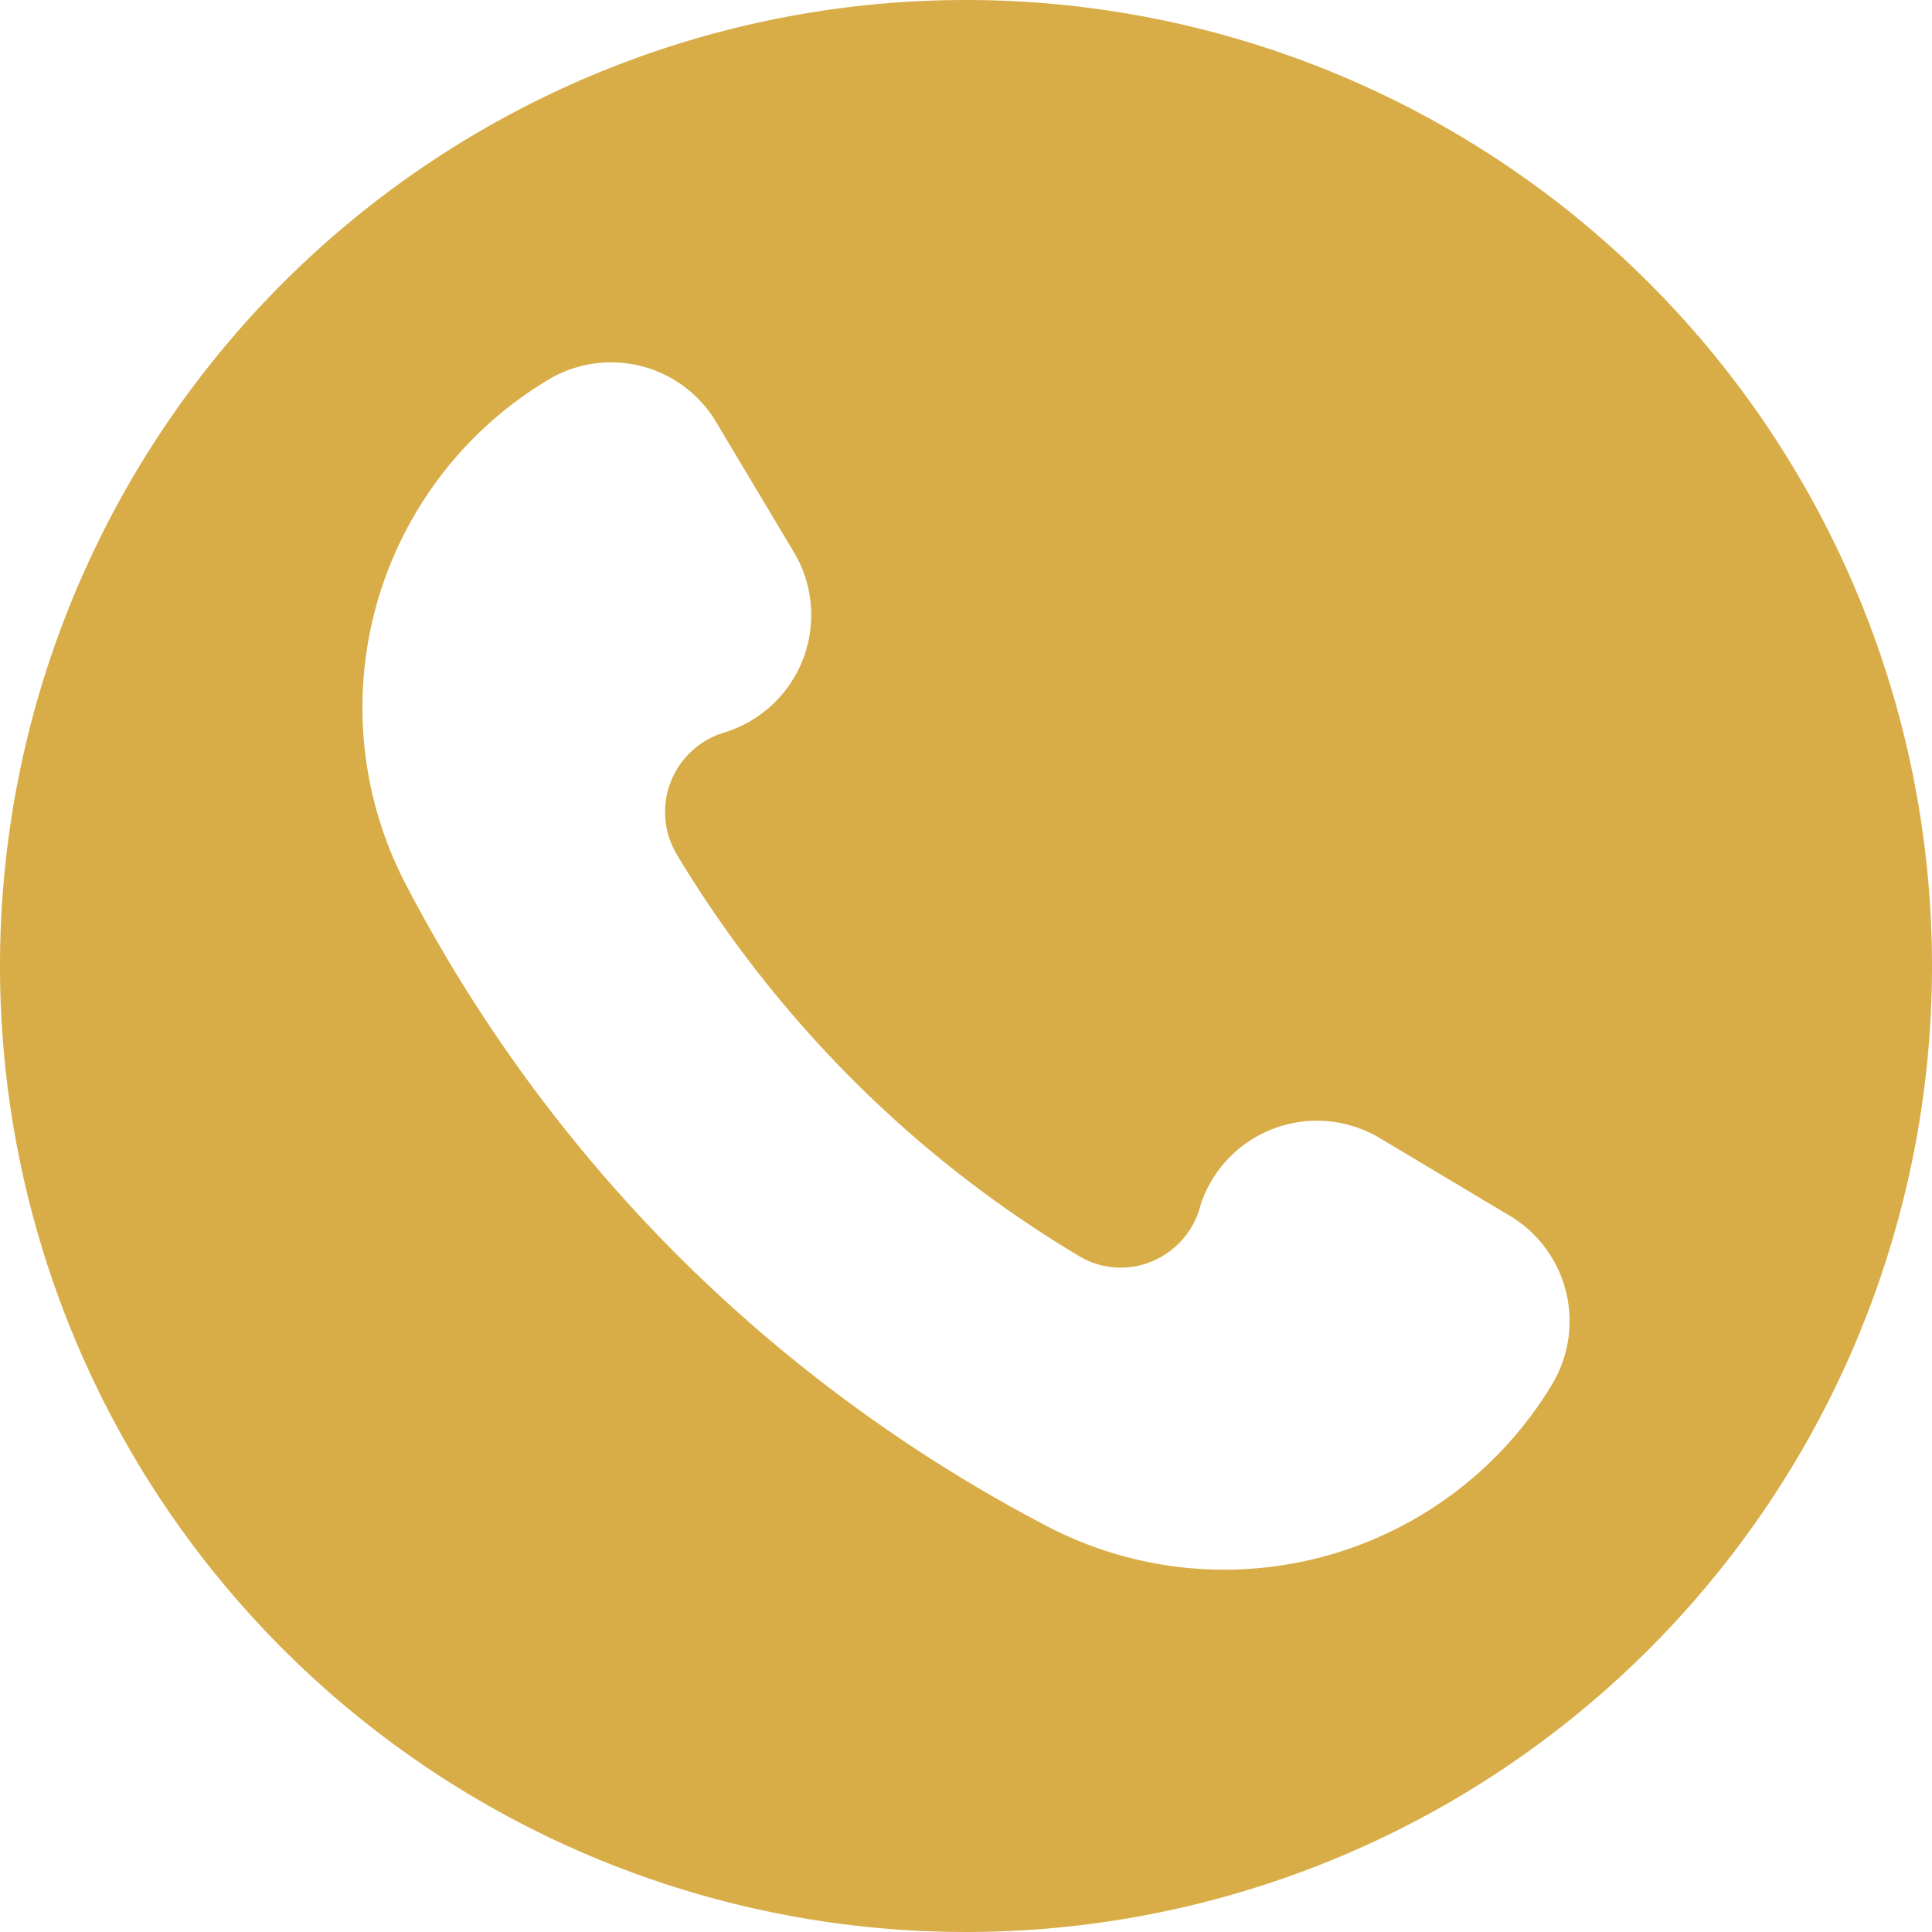
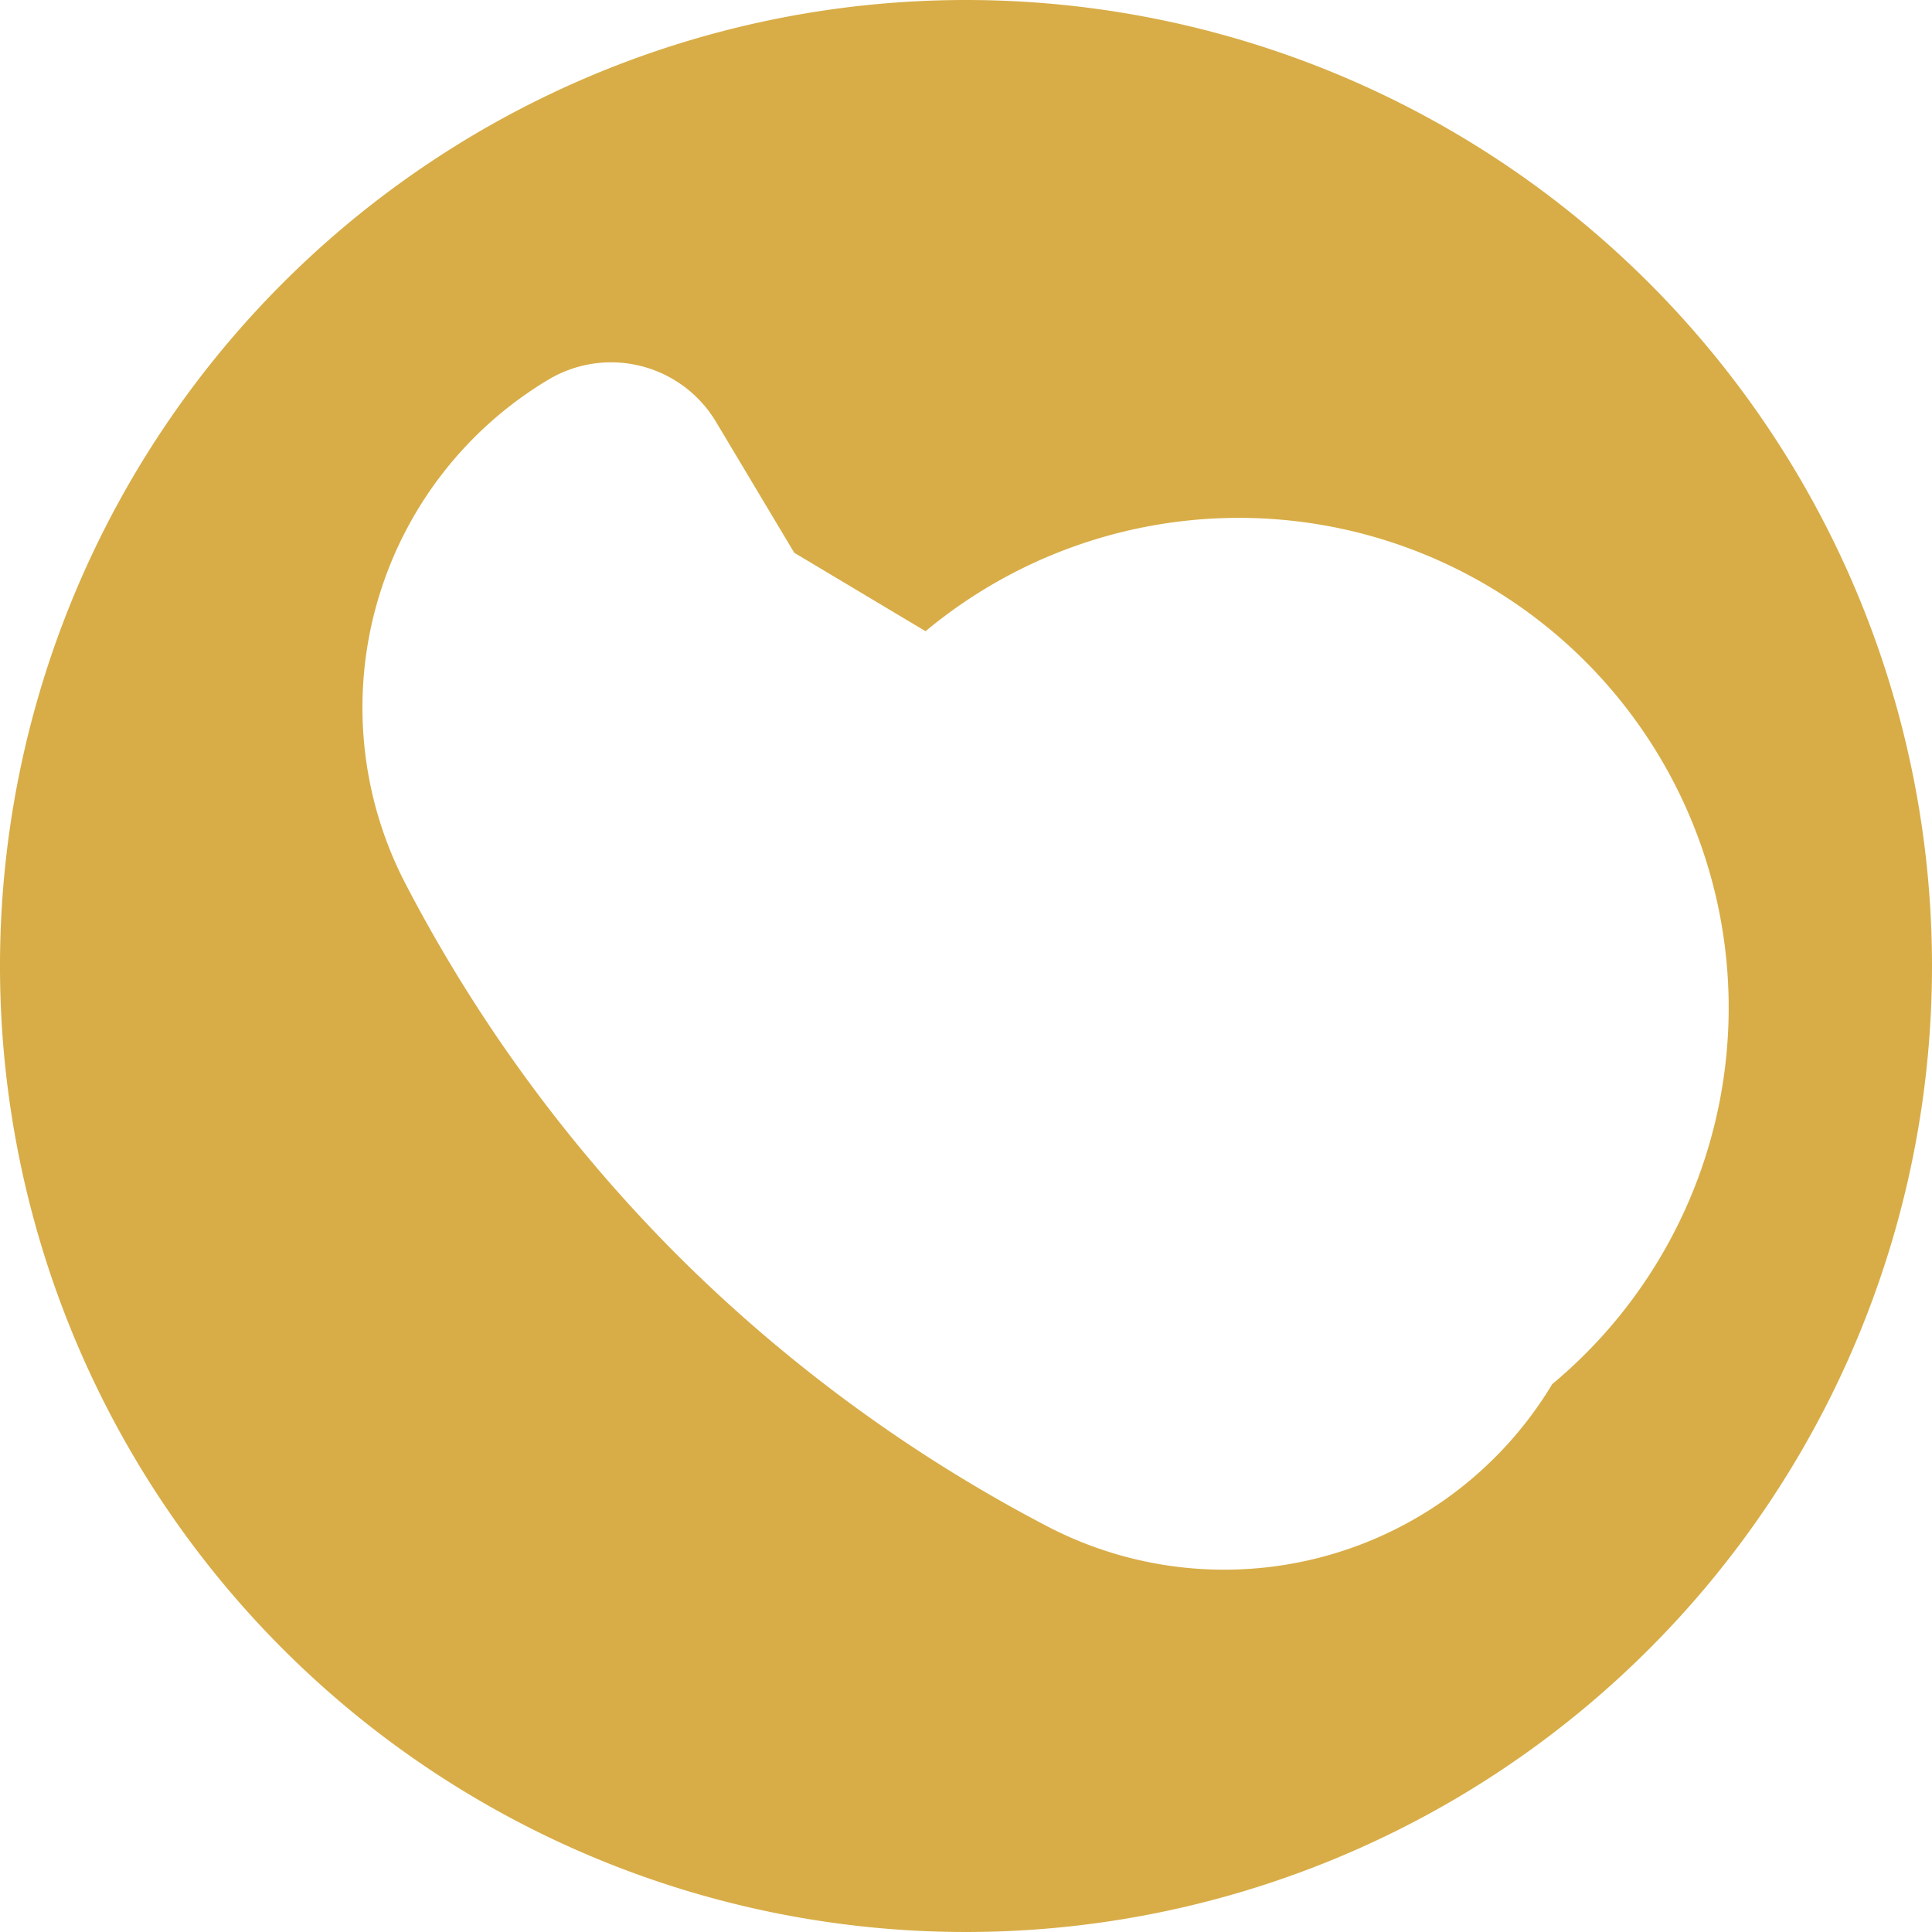
<svg xmlns="http://www.w3.org/2000/svg" data-name="Circular Glyph" fill="#d8ad47" height="64" preserveAspectRatio="xMidYMid meet" version="1" viewBox="0.0 0.0 64.0 64.0" width="64" zoomAndPan="magnify">
  <g id="change1_1">
-     <path d="M32,0A32,32,0,1,0,64,32,32.004,32.004,0,0,0,32,0ZM51.42,45.85a12.678,12.678,0,0,1-16.75,4.7,50.321,50.321,0,0,1-12.24-8.98,50.175,50.175,0,0,1-8.99-12.28,12.658,12.658,0,0,1,4.72-16.71,4.049,4.049,0,0,1,5.55,1.38l2.6,4.35a4.068,4.068,0,0,1-2.3,5.95,2.748,2.748,0,0,0-1.6,4.03,39.014,39.014,0,0,0,5.83,7.47,38.496,38.496,0,0,0,7.49,5.84,2.681,2.681,0,0,0,2.34.22,2.743,2.743,0,0,0,1.71-1.94,4.061,4.061,0,0,1,5.91-2.19l4.35,2.6A4.067,4.067,0,0,1,51.42,45.85Z" />
+     <path d="M32,0A32,32,0,1,0,64,32,32.004,32.004,0,0,0,32,0ZM51.42,45.85a12.678,12.678,0,0,1-16.75,4.7,50.321,50.321,0,0,1-12.24-8.98,50.175,50.175,0,0,1-8.99-12.28,12.658,12.658,0,0,1,4.72-16.71,4.049,4.049,0,0,1,5.55,1.38l2.6,4.35l4.35,2.6A4.067,4.067,0,0,1,51.42,45.85Z" />
  </g>
</svg>